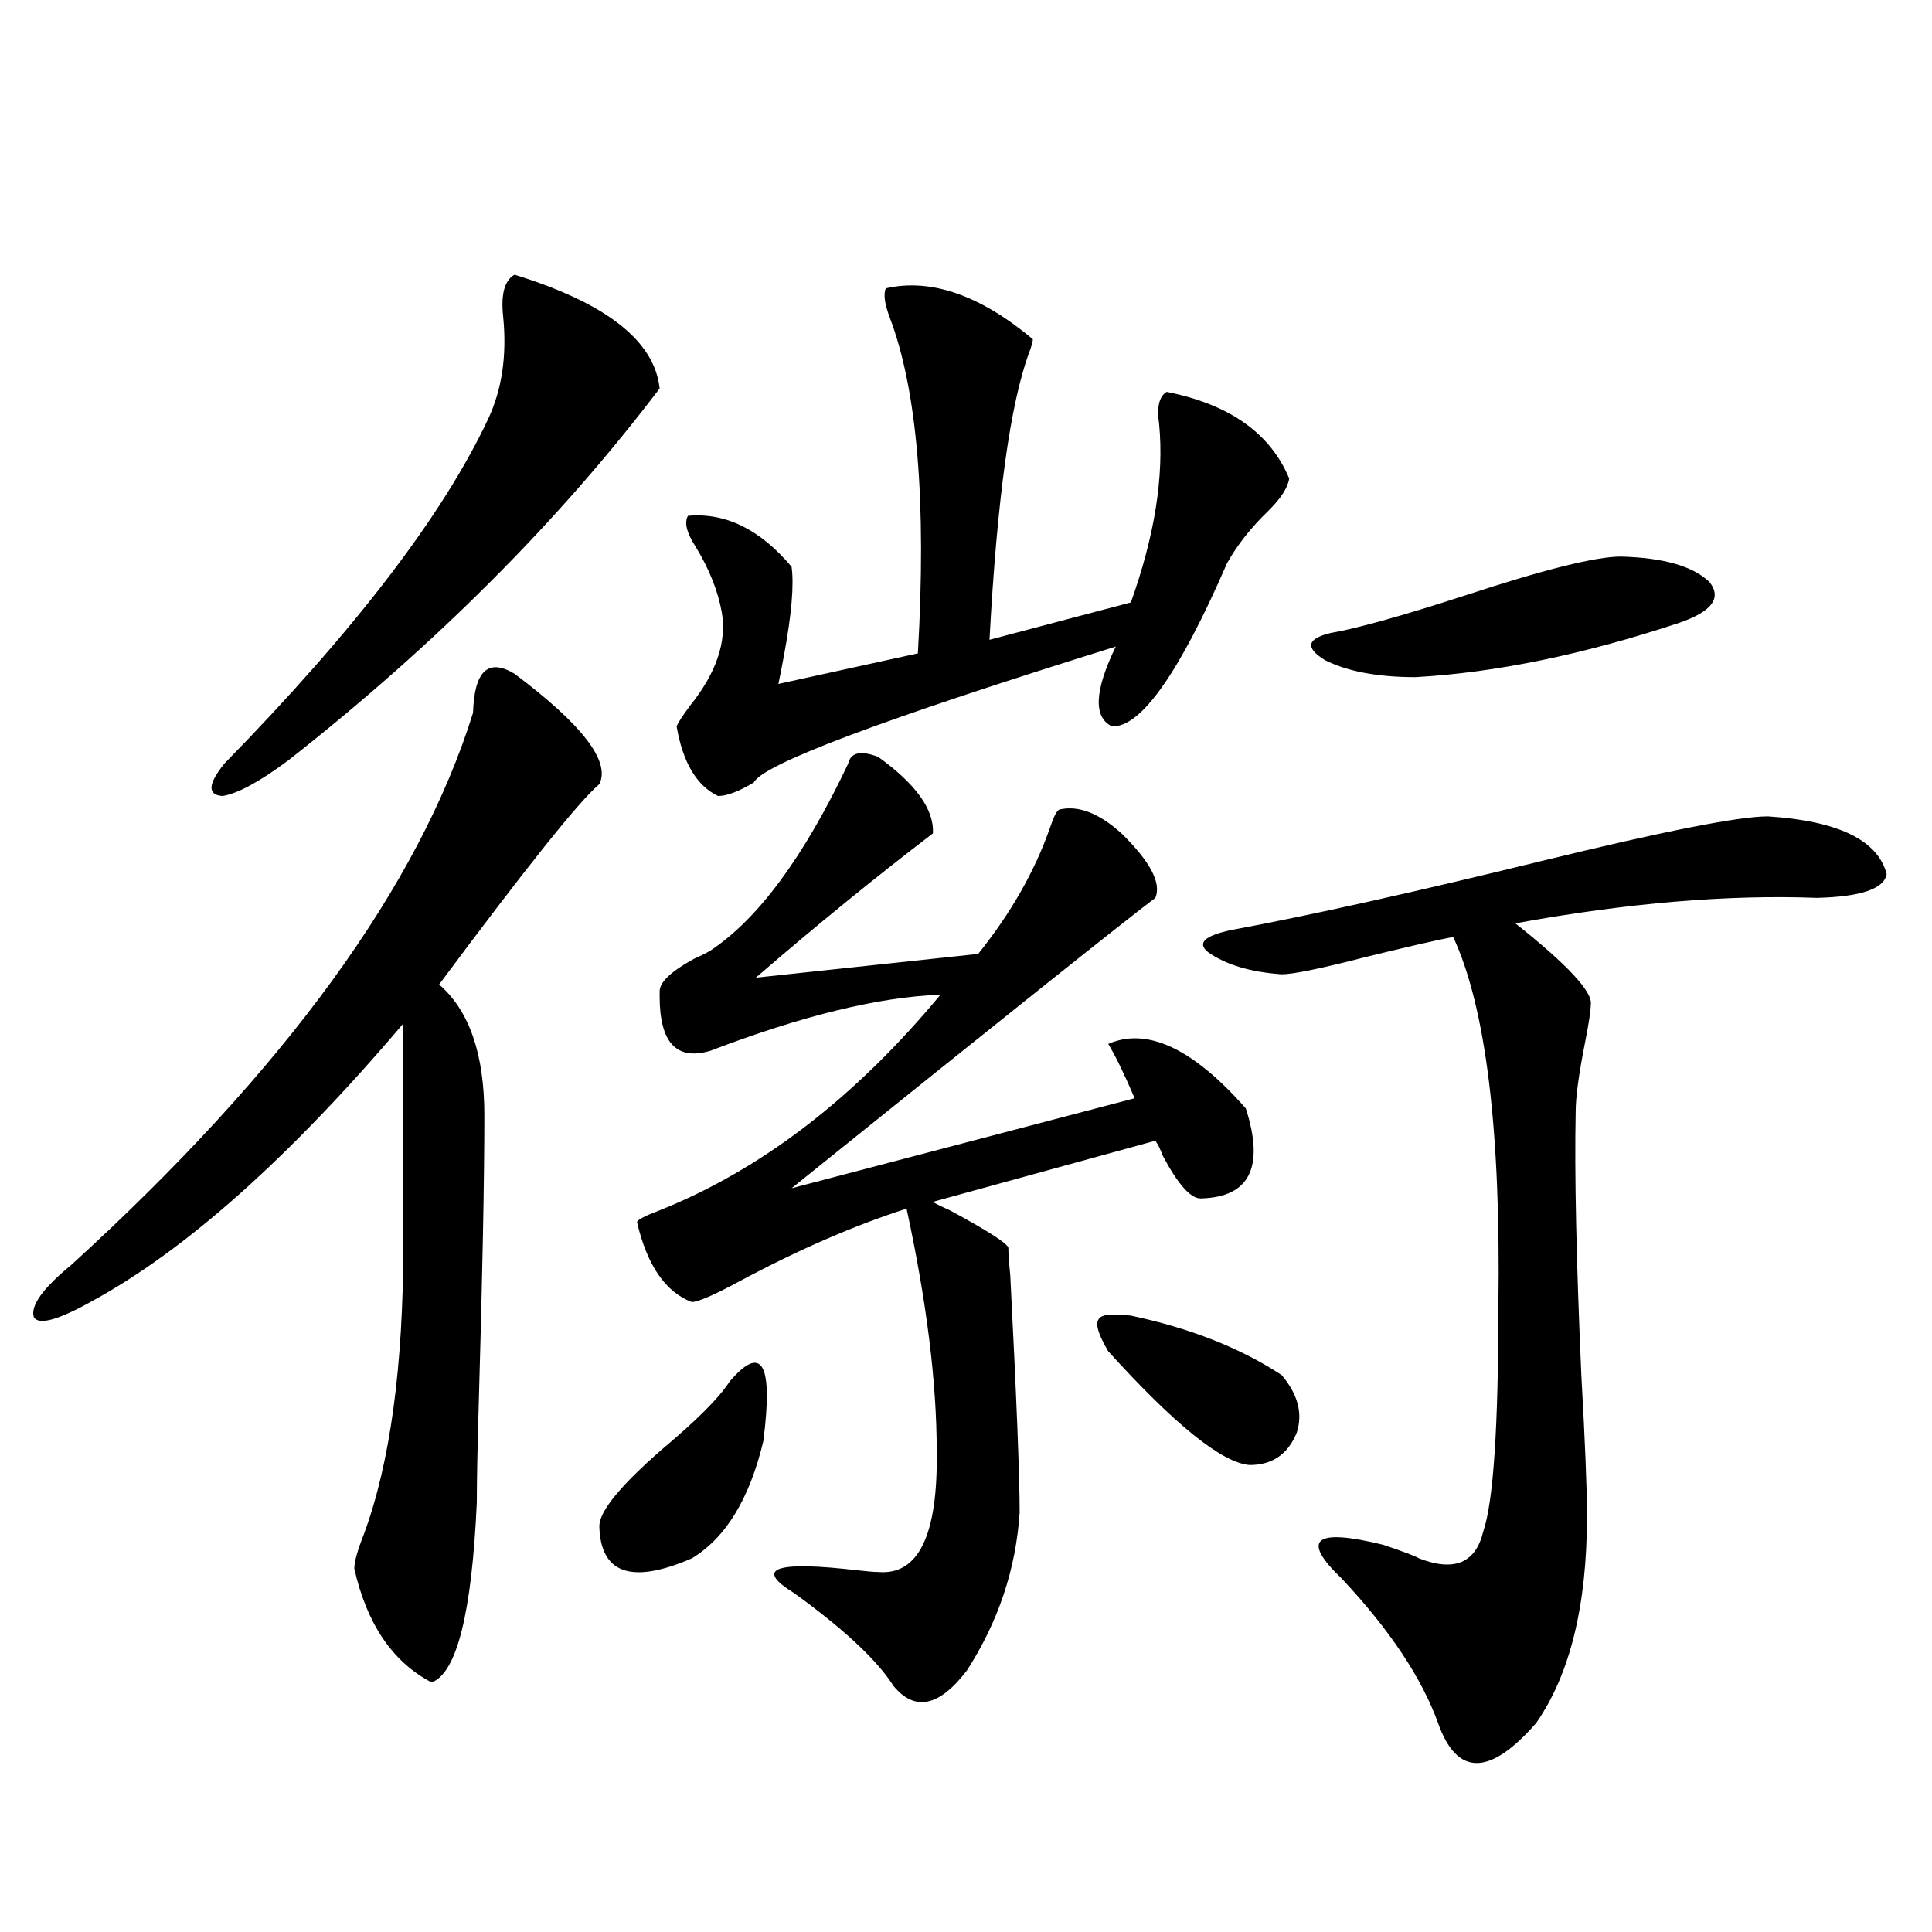
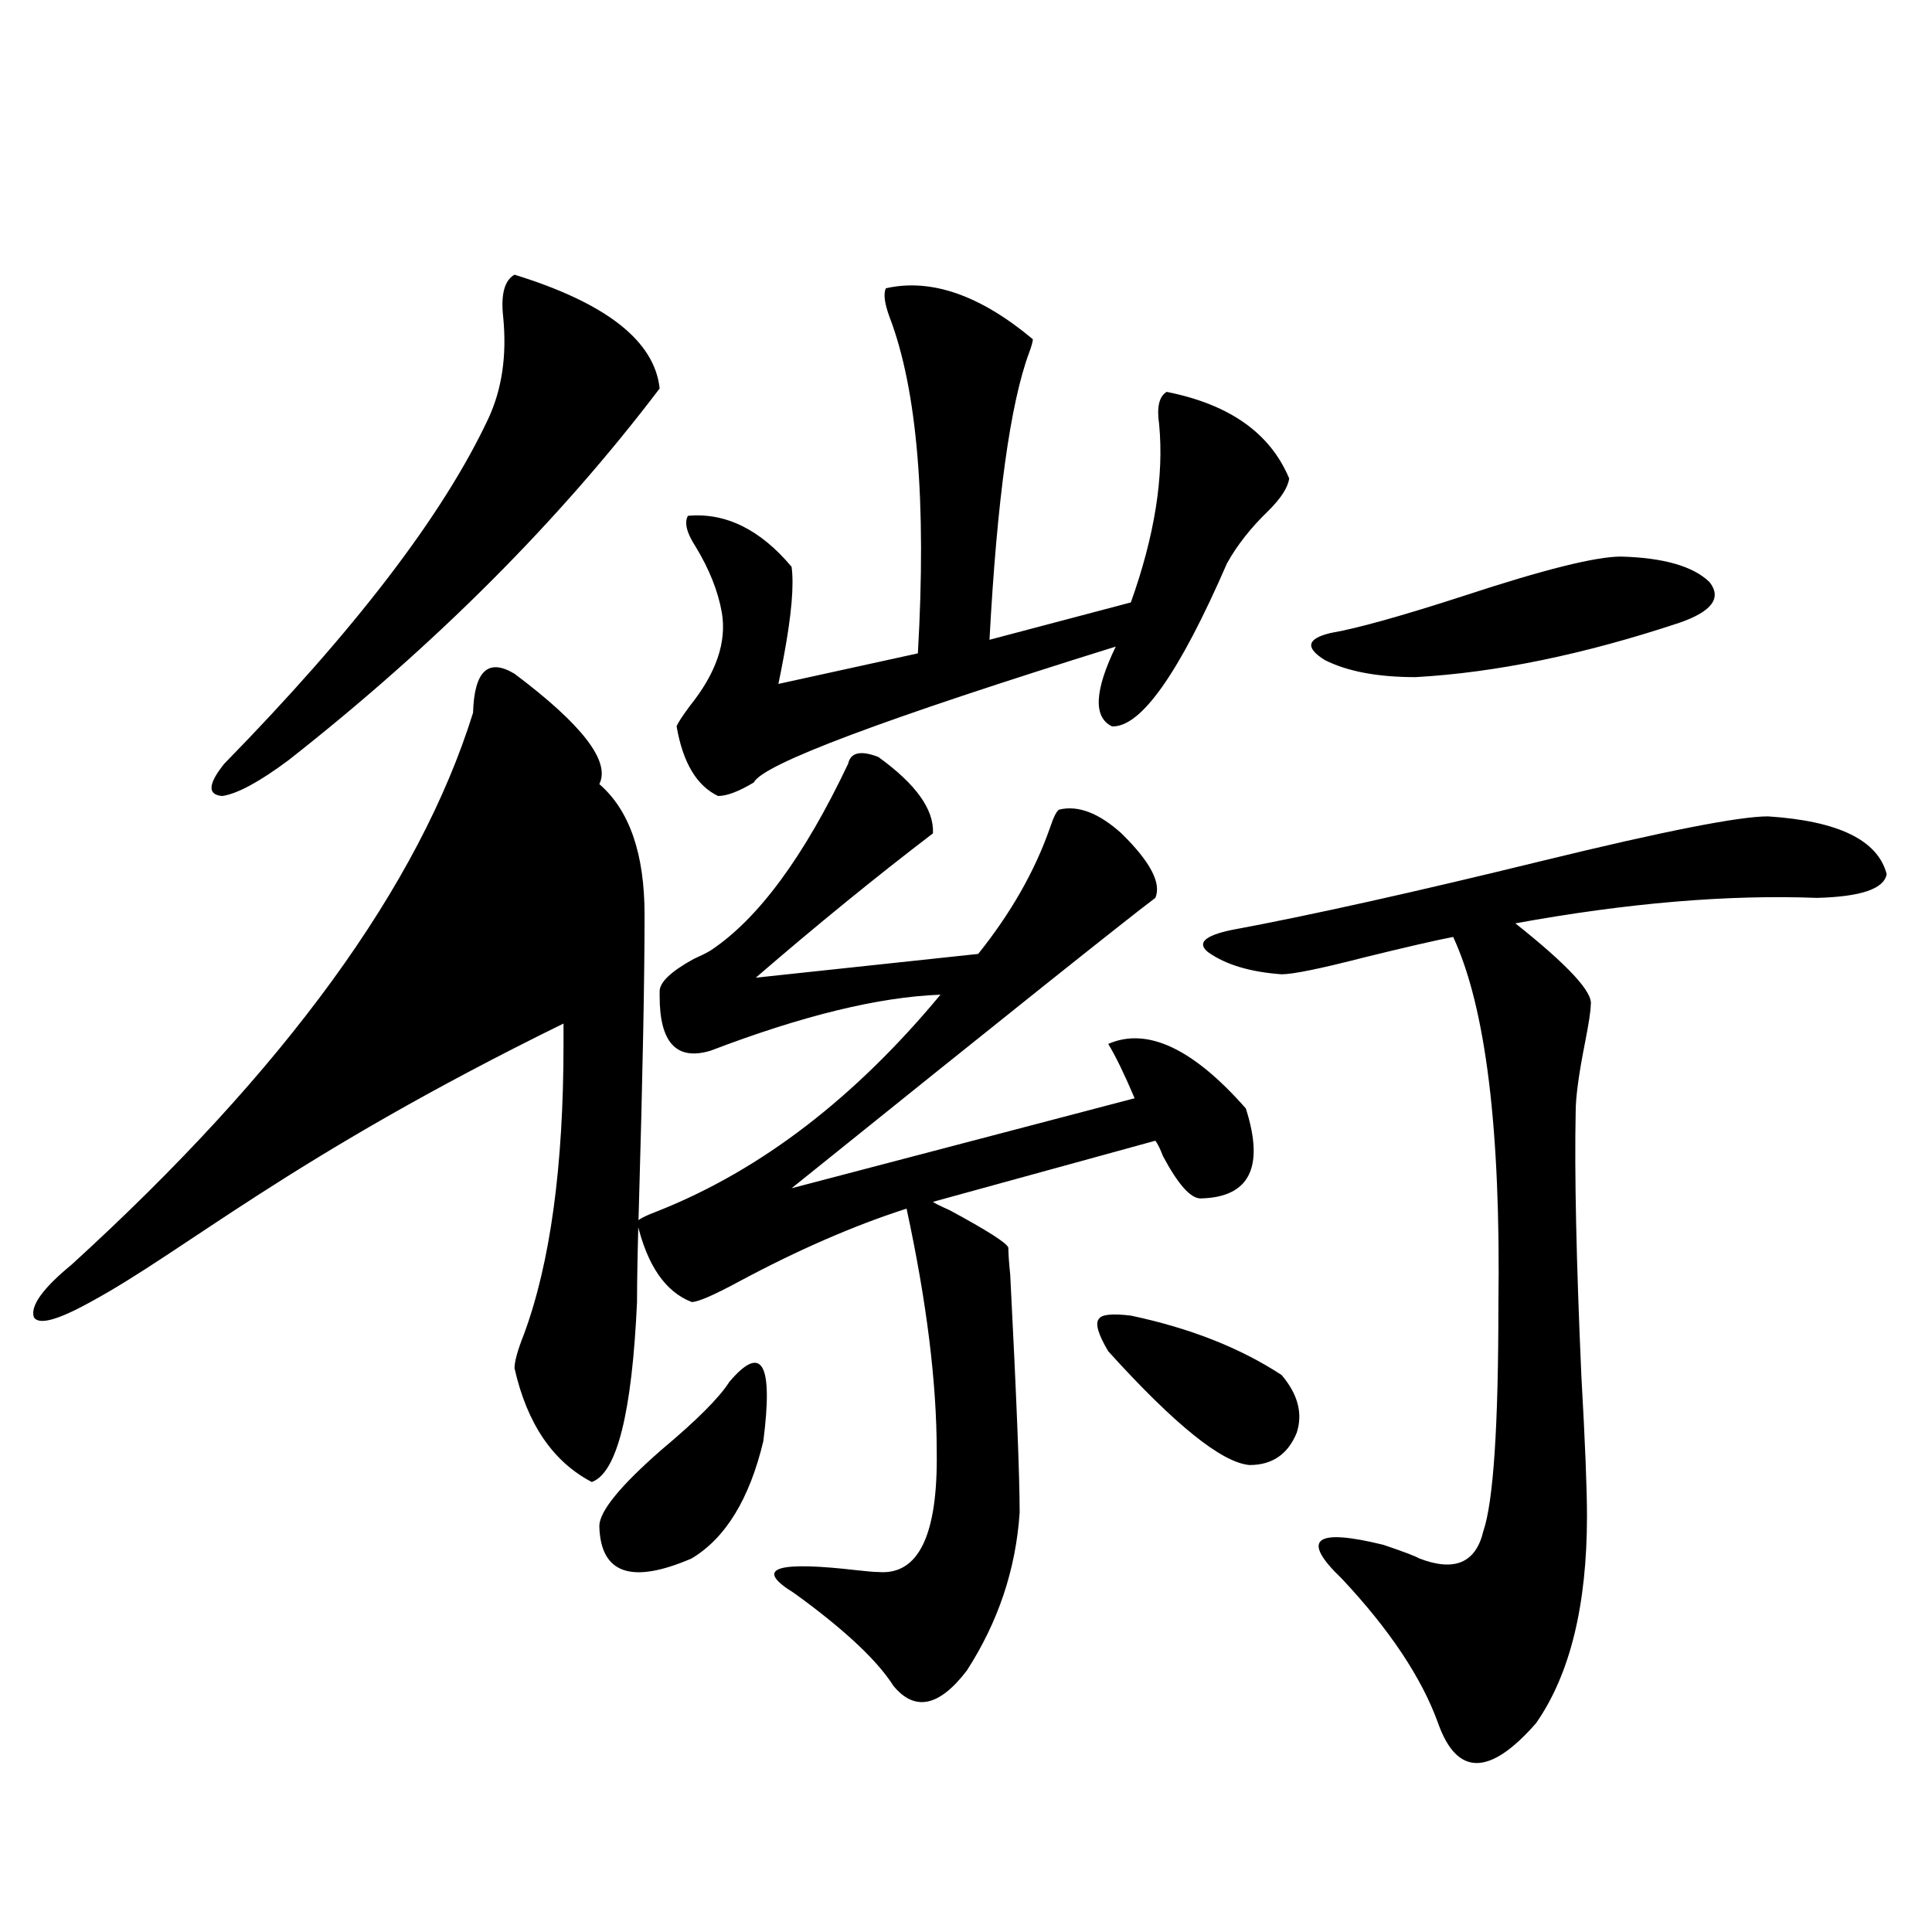
<svg xmlns="http://www.w3.org/2000/svg" version="1.1" id="图层_1" x="0px" y="0px" width="1000px" height="1000px" viewBox="0 0 1000 1000" enable-background="new 0 0 1000 1000" xml:space="preserve">
-   <path d="M266.311,348.727c35.121,26.367,49.755,45.415,43.901,57.129c-10.411,8.789-38.048,43.369-82.924,103.711  c15.609,13.486,23.414,36.035,23.414,67.676c0,32.822-0.976,82.919-2.927,150.293c-0.655,21.684-0.976,38.384-0.976,50.098  c-2.606,57.417-10.411,88.467-23.414,93.164c-20.167-10.547-33.505-30.185-39.999-58.887c0-3.516,1.616-9.366,4.878-17.578  c13.658-36.914,20.487-87.012,20.487-150.293V529.781C149.561,599.517,95.583,647.555,46.804,673.922  c-16.92,9.38-26.676,12.016-29.268,7.91c-1.951-5.85,4.542-14.941,19.512-27.246C147.609,553.814,216.876,458.59,244.848,368.942  C245.488,347.271,252.652,340.528,266.311,348.727z M266.311,142.184c47.469,14.653,72.514,34.277,75.12,58.887  c-52.041,68.555-116.094,132.715-192.19,192.48c-14.969,11.137-26.341,17.29-34.146,18.457c-7.805-0.577-7.485-6.152,0.976-16.699  c67.635-69.131,113.168-128.609,136.582-178.418c7.149-15.23,9.756-32.808,7.805-52.734  C259.146,152.442,261.098,145.123,266.311,142.184z M377.527,715.231c16.905-19.913,22.759-9.668,17.561,30.762  c-7.164,29.883-19.512,50.098-37.072,60.645c-31.219,13.486-47.163,7.91-47.804-16.699c0-7.608,10.731-20.792,32.194-39.551  C360.607,735.157,372.314,723.443,377.527,715.231z M454.599,391.793c19.512,14.063,28.933,27.246,28.292,39.551  c-29.923,22.852-60.486,47.763-91.705,74.707l115.119-12.305c16.905-21.094,29.268-42.764,37.072-65.039  c1.951-5.85,3.567-9.077,4.878-9.668c9.756-2.334,20.487,1.758,32.194,12.305c14.954,14.653,20.808,25.791,17.561,33.398  c-15.609,11.728-78.382,61.826-188.288,150.293l177.557-46.582c-5.213-12.305-9.756-21.67-13.658-28.125  c20.152-8.789,43.901,2.348,71.218,33.398c9.756,30.473,1.951,46.005-23.414,46.582c-5.213,0-11.707-7.32-19.512-21.973  c-1.311-3.516-2.606-6.152-3.902-7.91l-115.119,31.641c0.641,0.591,3.567,2.06,8.78,4.395  c19.512,10.547,29.588,17.001,30.243,19.336c0,2.939,0.32,7.622,0.976,14.063c3.247,63.281,4.878,104.302,4.878,123.047  c-1.951,29.306-11.066,56.538-27.316,81.738c-14.313,18.745-26.996,21.382-38.048,7.91c-7.805-12.305-23.094-26.958-45.853-43.945  c-3.902-2.925-6.829-4.971-8.78-6.152c-16.265-11.124-4.237-14.351,36.097-9.668c5.198,0.591,8.78,0.879,10.731,0.879  c20.808,1.758,30.884-19.034,30.243-62.402c0-35.733-5.213-77.632-15.609-125.684c-27.316,8.789-56.264,21.396-86.827,37.793  c-13.018,7.031-21.143,10.547-24.39,10.547c-13.658-5.273-23.094-19.034-28.292-41.309c0-1.167,3.902-3.213,11.707-6.152  c52.682-21.094,101.126-58.296,145.362-111.621c-31.874,1.181-71.553,10.849-119.021,29.004  c-17.561,5.273-26.341-4.092-26.341-28.125c0-1.167,0-2.046,0-2.637c0-4.683,5.854-10.245,17.561-16.699  c3.902-1.758,6.829-3.213,8.78-4.395c24.71-16.397,48.444-48.628,71.218-96.68C440.285,389.459,445.483,388.278,454.599,391.793z   M458.501,149.215c23.414-5.273,48.779,3.516,76.096,26.367c0,1.181-0.655,3.516-1.951,7.031  c-9.756,26.367-16.585,75.888-20.487,148.535l73.169-19.336c12.348-34.566,17.226-65.327,14.634-92.285  c-1.311-8.789,0-14.351,3.902-16.699c32.515,6.455,53.657,21.396,63.413,44.824c-0.655,4.697-4.237,10.259-10.731,16.699  c-9.115,8.789-16.265,17.88-21.463,27.246c-24.725,56.841-44.557,84.966-59.511,84.375c-9.756-4.683-9.115-18.457,1.951-41.309  c-120.332,37.505-182.77,60.947-187.313,70.313c-7.805,4.697-13.993,7.031-18.536,7.031c-11.066-5.273-18.216-17.276-21.463-36.035  c0.641-1.758,2.927-5.273,6.829-10.547c13.658-16.988,19.177-33.096,16.585-48.34c-1.951-11.124-6.509-22.549-13.658-34.277  c-4.558-7.031-5.854-12.305-3.902-15.82c19.512-1.758,37.393,7.031,53.657,26.367c1.296,9.38,0,24.609-3.902,45.703  c-1.311,7.031-2.286,12.016-2.927,14.941l72.193-15.82c4.543-78.511-0.335-136.519-14.634-174.023  C457.846,157.125,457.19,152.154,458.501,149.215z M663.374,711.715c8.445,9.97,11.052,19.927,7.805,29.883  c-4.558,11.137-12.683,16.699-24.39,16.699c-14.313-1.167-38.703-20.792-73.169-58.887c-5.213-8.789-6.829-14.351-4.878-16.699  c1.296-2.334,6.829-2.925,16.585-1.758C615.891,687.408,641.911,697.653,663.374,711.715z M915.075,422.555  c36.417,2.348,56.904,12.305,61.462,29.883c-1.311,7.622-13.338,11.728-36.097,12.305c-46.188-1.758-98.214,2.637-156.094,13.184  c27.316,21.684,40.319,35.747,39.023,42.188c0,2.939-0.976,9.38-2.927,19.336c-3.262,16.411-4.878,28.427-4.878,36.035  c-0.655,31.641,0.32,77.055,2.927,136.23c1.951,34.58,2.927,58.887,2.927,72.949c0,46.294-8.78,82.027-26.341,107.227  c-24.069,27.534-40.975,27.534-50.73,0c-8.46-23.442-25.045-48.34-49.755-74.707c-21.463-20.503-14.313-26.367,21.463-17.578  c10.396,3.516,16.585,5.864,18.536,7.031c18.201,7.031,29.268,2.348,33.17-14.063c5.198-15.23,7.805-54.19,7.805-116.895  c1.296-90.816-6.509-154.385-23.414-190.723c-9.115,1.758-24.39,5.273-45.853,10.547c-22.773,5.864-37.072,8.789-42.926,8.789  c-16.265-1.167-28.947-4.971-38.048-11.426c-5.854-4.683-1.951-8.487,11.707-11.426c40.975-7.608,94.952-19.624,161.947-36.035  C861.418,430.177,900.106,422.555,915.075,422.555z M838.979,288.082c22.104,0.591,37.393,4.985,45.853,13.184  c6.494,8.212,1.296,15.244-15.609,21.094c-49.435,16.411-94.967,25.791-136.582,28.125c-19.512,0-35.121-2.925-46.828-8.789  c-10.411-6.441-9.436-11.124,2.927-14.063c13.658-2.334,36.737-8.789,69.267-19.336C798.98,294.825,825.962,288.082,838.979,288.082  z" />
+   <path d="M266.311,348.727c35.121,26.367,49.755,45.415,43.901,57.129c15.609,13.486,23.414,36.035,23.414,67.676c0,32.822-0.976,82.919-2.927,150.293c-0.655,21.684-0.976,38.384-0.976,50.098  c-2.606,57.417-10.411,88.467-23.414,93.164c-20.167-10.547-33.505-30.185-39.999-58.887c0-3.516,1.616-9.366,4.878-17.578  c13.658-36.914,20.487-87.012,20.487-150.293V529.781C149.561,599.517,95.583,647.555,46.804,673.922  c-16.92,9.38-26.676,12.016-29.268,7.91c-1.951-5.85,4.542-14.941,19.512-27.246C147.609,553.814,216.876,458.59,244.848,368.942  C245.488,347.271,252.652,340.528,266.311,348.727z M266.311,142.184c47.469,14.653,72.514,34.277,75.12,58.887  c-52.041,68.555-116.094,132.715-192.19,192.48c-14.969,11.137-26.341,17.29-34.146,18.457c-7.805-0.577-7.485-6.152,0.976-16.699  c67.635-69.131,113.168-128.609,136.582-178.418c7.149-15.23,9.756-32.808,7.805-52.734  C259.146,152.442,261.098,145.123,266.311,142.184z M377.527,715.231c16.905-19.913,22.759-9.668,17.561,30.762  c-7.164,29.883-19.512,50.098-37.072,60.645c-31.219,13.486-47.163,7.91-47.804-16.699c0-7.608,10.731-20.792,32.194-39.551  C360.607,735.157,372.314,723.443,377.527,715.231z M454.599,391.793c19.512,14.063,28.933,27.246,28.292,39.551  c-29.923,22.852-60.486,47.763-91.705,74.707l115.119-12.305c16.905-21.094,29.268-42.764,37.072-65.039  c1.951-5.85,3.567-9.077,4.878-9.668c9.756-2.334,20.487,1.758,32.194,12.305c14.954,14.653,20.808,25.791,17.561,33.398  c-15.609,11.728-78.382,61.826-188.288,150.293l177.557-46.582c-5.213-12.305-9.756-21.67-13.658-28.125  c20.152-8.789,43.901,2.348,71.218,33.398c9.756,30.473,1.951,46.005-23.414,46.582c-5.213,0-11.707-7.32-19.512-21.973  c-1.311-3.516-2.606-6.152-3.902-7.91l-115.119,31.641c0.641,0.591,3.567,2.06,8.78,4.395  c19.512,10.547,29.588,17.001,30.243,19.336c0,2.939,0.32,7.622,0.976,14.063c3.247,63.281,4.878,104.302,4.878,123.047  c-1.951,29.306-11.066,56.538-27.316,81.738c-14.313,18.745-26.996,21.382-38.048,7.91c-7.805-12.305-23.094-26.958-45.853-43.945  c-3.902-2.925-6.829-4.971-8.78-6.152c-16.265-11.124-4.237-14.351,36.097-9.668c5.198,0.591,8.78,0.879,10.731,0.879  c20.808,1.758,30.884-19.034,30.243-62.402c0-35.733-5.213-77.632-15.609-125.684c-27.316,8.789-56.264,21.396-86.827,37.793  c-13.018,7.031-21.143,10.547-24.39,10.547c-13.658-5.273-23.094-19.034-28.292-41.309c0-1.167,3.902-3.213,11.707-6.152  c52.682-21.094,101.126-58.296,145.362-111.621c-31.874,1.181-71.553,10.849-119.021,29.004  c-17.561,5.273-26.341-4.092-26.341-28.125c0-1.167,0-2.046,0-2.637c0-4.683,5.854-10.245,17.561-16.699  c3.902-1.758,6.829-3.213,8.78-4.395c24.71-16.397,48.444-48.628,71.218-96.68C440.285,389.459,445.483,388.278,454.599,391.793z   M458.501,149.215c23.414-5.273,48.779,3.516,76.096,26.367c0,1.181-0.655,3.516-1.951,7.031  c-9.756,26.367-16.585,75.888-20.487,148.535l73.169-19.336c12.348-34.566,17.226-65.327,14.634-92.285  c-1.311-8.789,0-14.351,3.902-16.699c32.515,6.455,53.657,21.396,63.413,44.824c-0.655,4.697-4.237,10.259-10.731,16.699  c-9.115,8.789-16.265,17.88-21.463,27.246c-24.725,56.841-44.557,84.966-59.511,84.375c-9.756-4.683-9.115-18.457,1.951-41.309  c-120.332,37.505-182.77,60.947-187.313,70.313c-7.805,4.697-13.993,7.031-18.536,7.031c-11.066-5.273-18.216-17.276-21.463-36.035  c0.641-1.758,2.927-5.273,6.829-10.547c13.658-16.988,19.177-33.096,16.585-48.34c-1.951-11.124-6.509-22.549-13.658-34.277  c-4.558-7.031-5.854-12.305-3.902-15.82c19.512-1.758,37.393,7.031,53.657,26.367c1.296,9.38,0,24.609-3.902,45.703  c-1.311,7.031-2.286,12.016-2.927,14.941l72.193-15.82c4.543-78.511-0.335-136.519-14.634-174.023  C457.846,157.125,457.19,152.154,458.501,149.215z M663.374,711.715c8.445,9.97,11.052,19.927,7.805,29.883  c-4.558,11.137-12.683,16.699-24.39,16.699c-14.313-1.167-38.703-20.792-73.169-58.887c-5.213-8.789-6.829-14.351-4.878-16.699  c1.296-2.334,6.829-2.925,16.585-1.758C615.891,687.408,641.911,697.653,663.374,711.715z M915.075,422.555  c36.417,2.348,56.904,12.305,61.462,29.883c-1.311,7.622-13.338,11.728-36.097,12.305c-46.188-1.758-98.214,2.637-156.094,13.184  c27.316,21.684,40.319,35.747,39.023,42.188c0,2.939-0.976,9.38-2.927,19.336c-3.262,16.411-4.878,28.427-4.878,36.035  c-0.655,31.641,0.32,77.055,2.927,136.23c1.951,34.58,2.927,58.887,2.927,72.949c0,46.294-8.78,82.027-26.341,107.227  c-24.069,27.534-40.975,27.534-50.73,0c-8.46-23.442-25.045-48.34-49.755-74.707c-21.463-20.503-14.313-26.367,21.463-17.578  c10.396,3.516,16.585,5.864,18.536,7.031c18.201,7.031,29.268,2.348,33.17-14.063c5.198-15.23,7.805-54.19,7.805-116.895  c1.296-90.816-6.509-154.385-23.414-190.723c-9.115,1.758-24.39,5.273-45.853,10.547c-22.773,5.864-37.072,8.789-42.926,8.789  c-16.265-1.167-28.947-4.971-38.048-11.426c-5.854-4.683-1.951-8.487,11.707-11.426c40.975-7.608,94.952-19.624,161.947-36.035  C861.418,430.177,900.106,422.555,915.075,422.555z M838.979,288.082c22.104,0.591,37.393,4.985,45.853,13.184  c6.494,8.212,1.296,15.244-15.609,21.094c-49.435,16.411-94.967,25.791-136.582,28.125c-19.512,0-35.121-2.925-46.828-8.789  c-10.411-6.441-9.436-11.124,2.927-14.063c13.658-2.334,36.737-8.789,69.267-19.336C798.98,294.825,825.962,288.082,838.979,288.082  z" />
</svg>